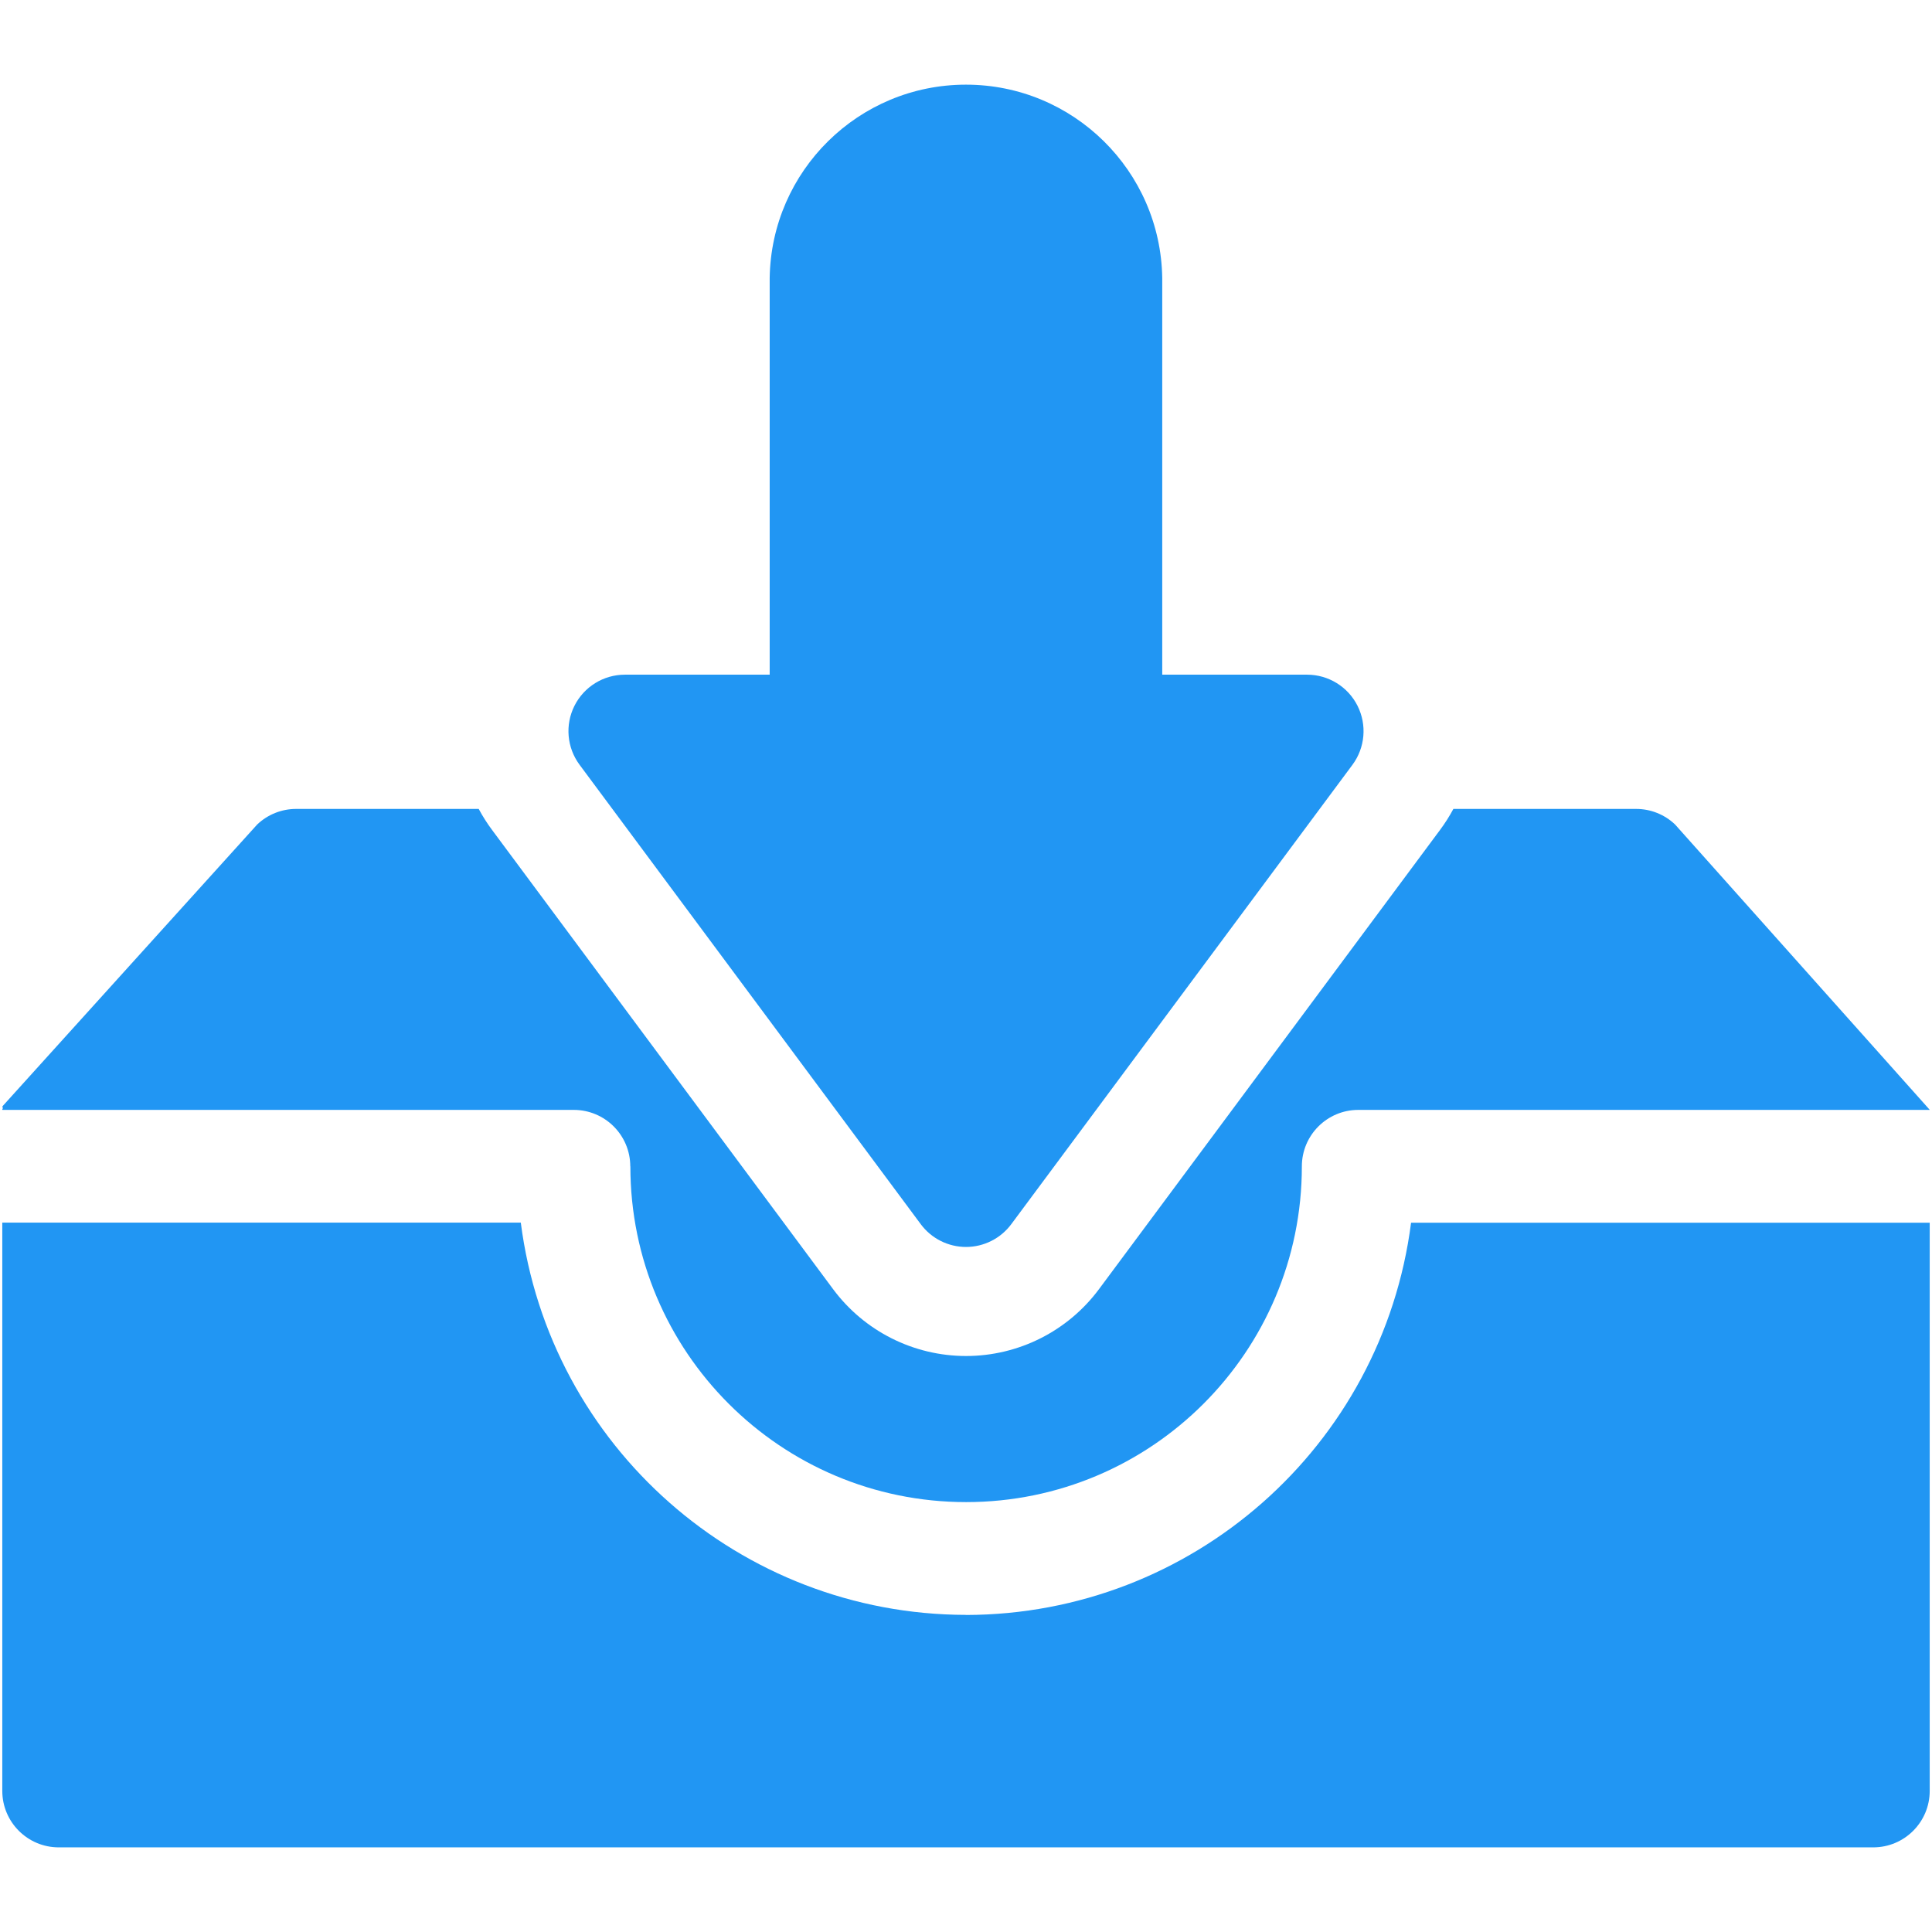
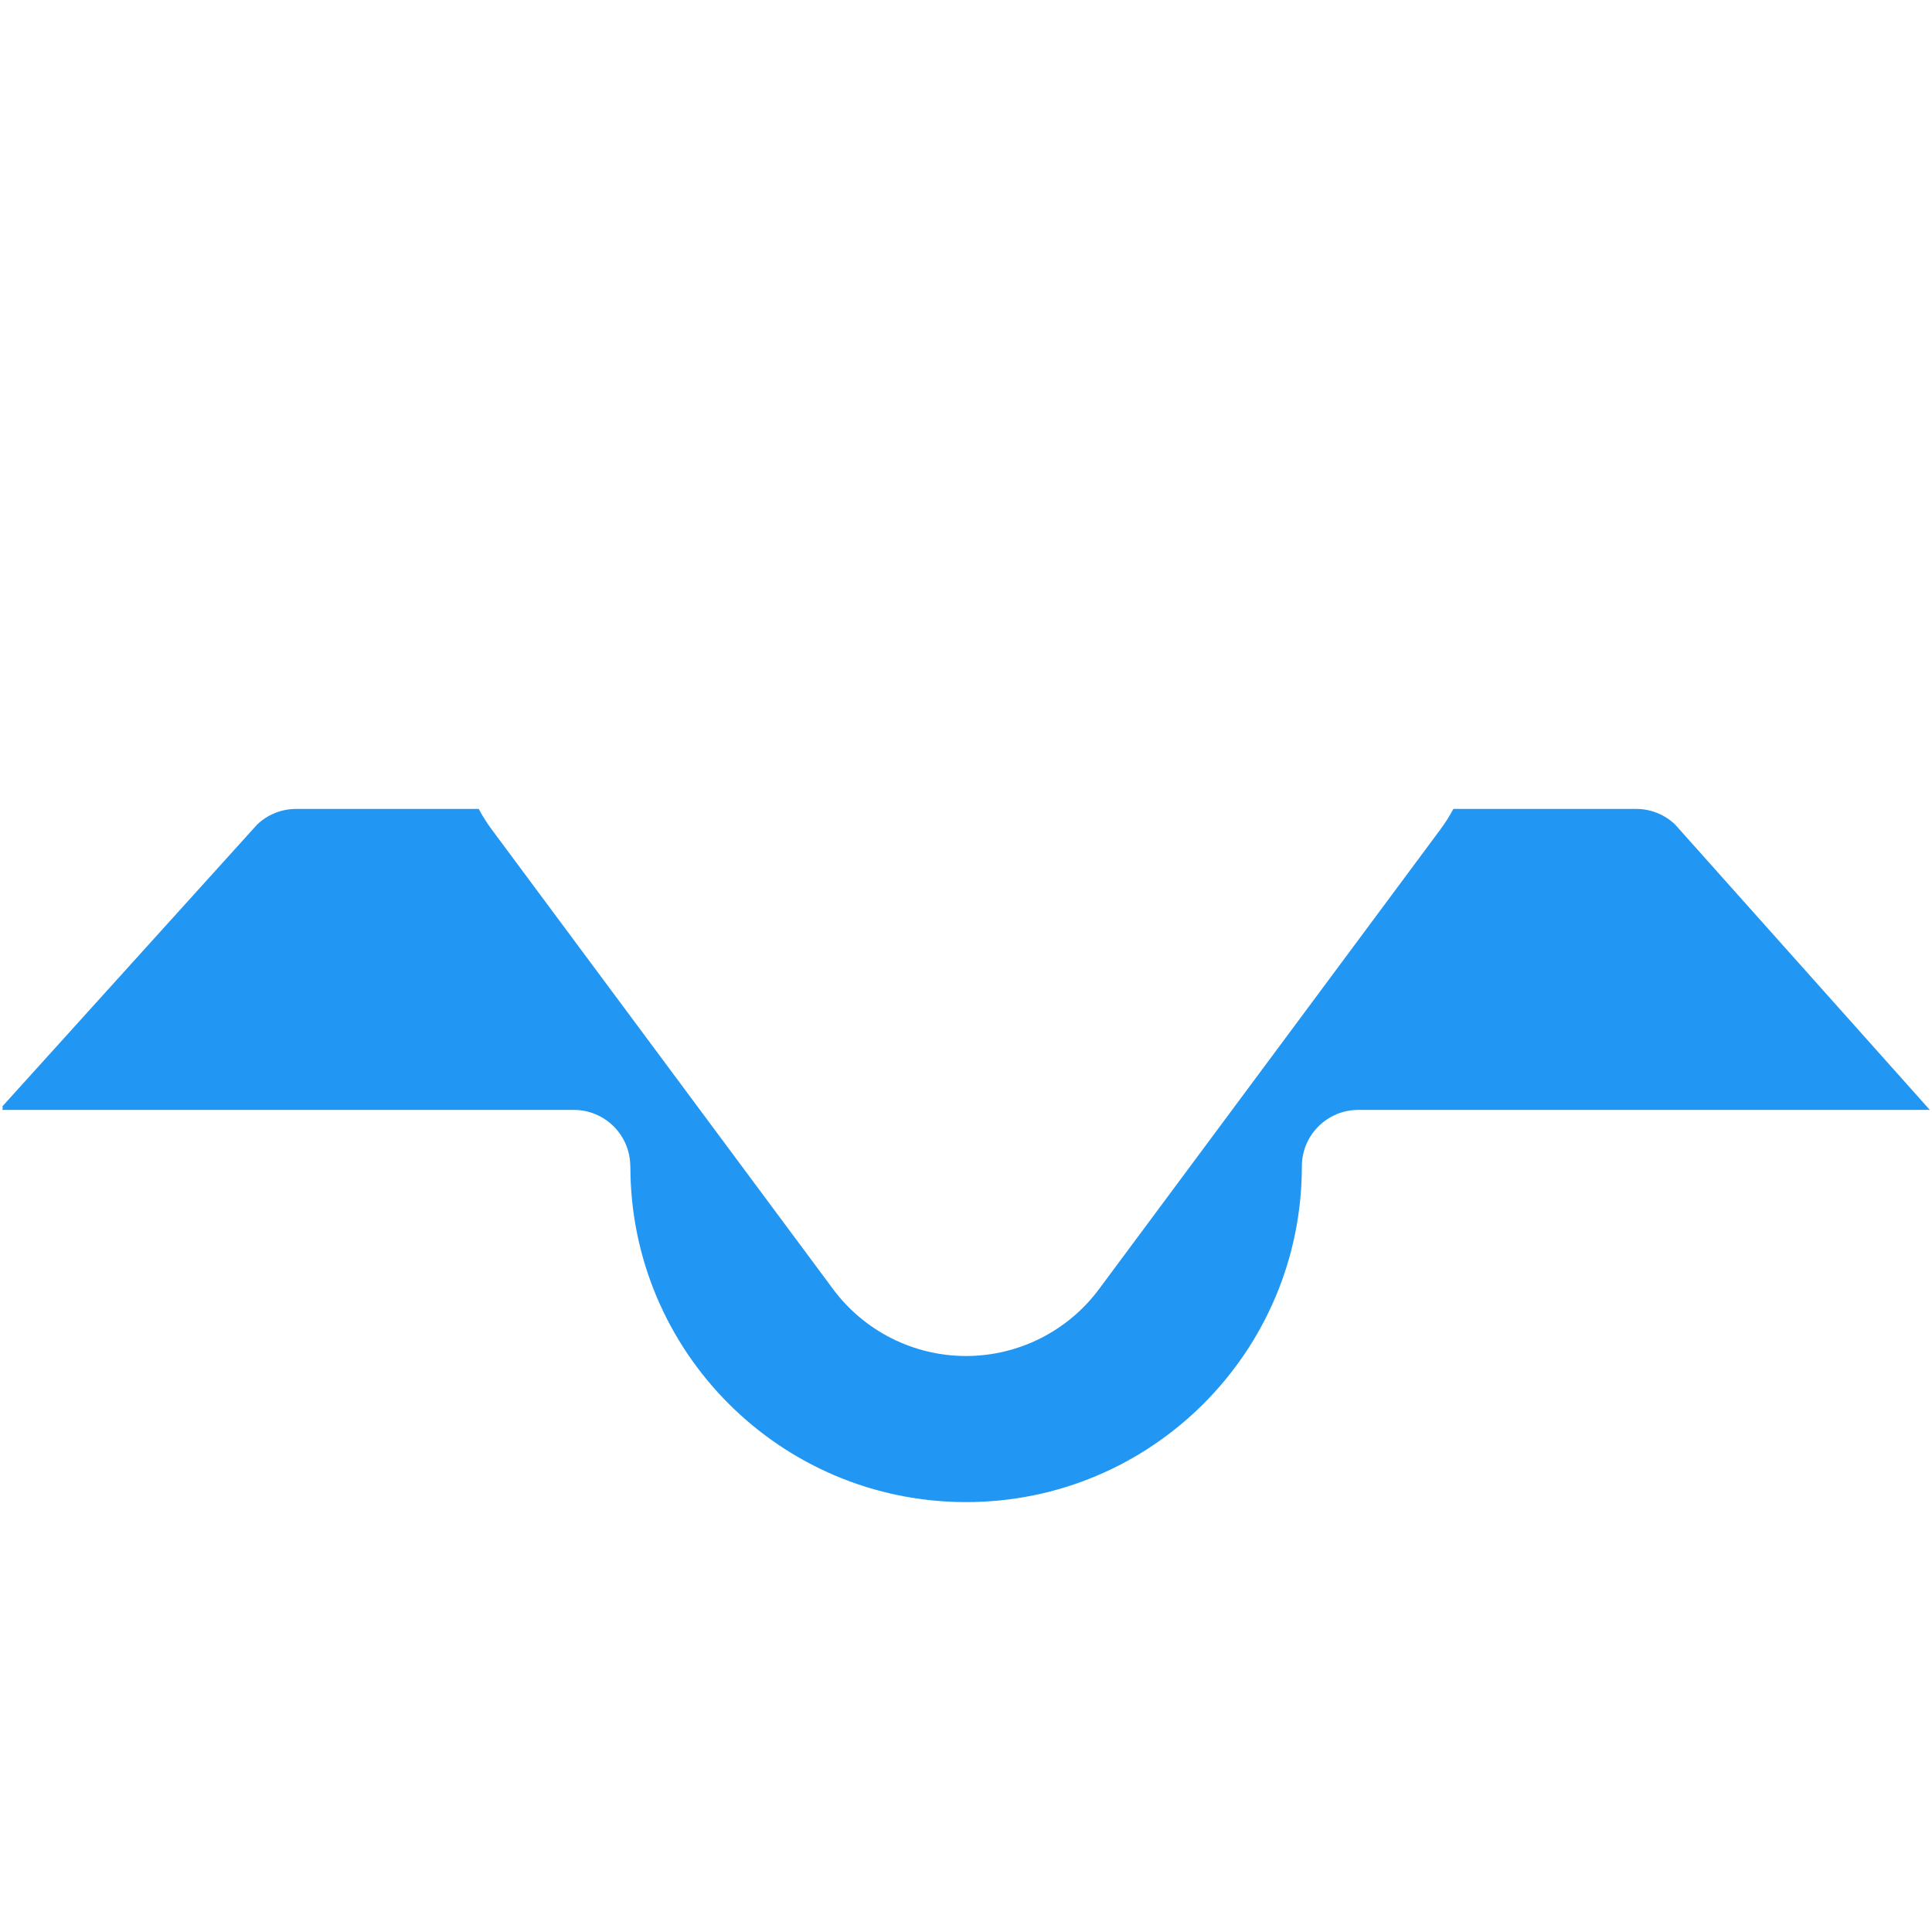
<svg xmlns="http://www.w3.org/2000/svg" version="1.1" width="20" height="20" viewBox="265.273 169.955 39.453 36.09" xml:space="preserve">
  <desc>Created with Fabric.js 5.3.0</desc>
  <defs>
</defs>
  <g transform="matrix(1 0 0 1 285 188)">
    <g style="">
      <g transform="matrix(0.09 0 0 0.09 0 11.62)" id="xaizai">
-         <path style="stroke: none; stroke-width: 1; stroke-dasharray: none; stroke-linecap: butt; stroke-dashoffset: 0; stroke-linejoin: miter; stroke-miterlimit: 4; fill: rgb(33,150,243); fill-rule: nonzero; opacity: 1;" transform=" translate(-1036.02, -1180.13)" d="M 1036 1198.25 C 984.757 1198.166 941.531 1160.075 935 1109.25 L 817.35 1109.25 L 817.35 1238.19 C 817.356 1245.262 823.088 1250.994 830.16 1251 L 1241.87 1251 C 1248.946 1250.994 1254.68 1245.256 1254.68 1238.18 L 1254.68 1109.27 L 1137 1109.27 C 1130.469 1160.095 1087.243 1198.186 1036 1198.27 Z M 1036 1198.25" stroke-linecap="round" />
-       </g>
+         </g>
      <g transform="matrix(0.09 0 0 0.09 0 3.87)" id="xaizai">
        <path style="stroke: none; stroke-width: 1; stroke-dasharray: none; stroke-linecap: butt; stroke-dashoffset: 0; stroke-linejoin: miter; stroke-miterlimit: 4; fill: rgb(33,150,243); fill-rule: nonzero; opacity: 1;" transform=" translate(-1036, -1094)" d="M 959.84 1096.46 C 959.84 1138.533 993.947 1172.64 1036.02 1172.64 C 1078.093 1172.64 1112.2 1138.533 1112.2 1096.46 C 1112.2 1089.385 1117.935 1083.65 1125.01 1083.65 L 1254.68 1083.65 L 1196.88 1018.89 C 1194.497 1016.62 1191.331 1015.356 1188.04 1015.36 L 1146.58 1015.36 C 1145.699 1017.009 1144.696 1018.59 1143.58 1020.09 L 1066.18 1124.31 C 1059.091 1133.86 1047.899 1139.491 1036.005 1139.491 C 1024.111 1139.491 1012.919 1133.86 1005.83 1124.31 L 928.43 1020.09 C 927.314 1018.59 926.311 1017.009 925.43 1015.36 L 884 1015.36 C 880.713 1015.359 877.551 1016.623 875.17 1018.89 L 817.37 1082.83 C 817.37 1082.83 817.37 1082.9 817.37 1082.94 C 817.37 1082.98 817.53 1083.28 817.37 1083.45 C 817.21 1083.62 817.43 1083.59 817.37 1083.65 L 947 1083.65 C 954.076 1083.65 959.814 1089.384 959.82 1096.46 Z M 959.84 1096.46" stroke-linecap="round" />
      </g>
      <g transform="matrix(0.09 0 0 0.09 0 -6.13)" id="xaizai">
-         <path style="stroke: none; stroke-width: 1; stroke-dasharray: none; stroke-linecap: butt; stroke-dashoffset: 0; stroke-linejoin: miter; stroke-miterlimit: 4; fill: rgb(33,150,243); fill-rule: nonzero; opacity: 1;" transform=" translate(-1036.01, -982.86)" d="M 1036 1114.72 C 1040.051 1114.719 1043.864 1112.802 1046.28 1109.55 L 1123.69 1005.32 C 1126.57 1001.431 1127.015 996.251 1124.84 991.928 C 1122.664 987.604 1118.24 984.875 1113.4 984.87 L 1080.53 984.87 L 1080.53 894.87 C 1080.165 870.534 1060.334 850.997 1035.995 850.997 C 1011.656 850.997 991.825 870.534 991.46 894.87 L 991.46 984.87 L 958.61 984.87 C 953.769 984.871 949.341 987.601 947.167 991.927 C 944.993 996.252 945.443 1001.434 948.33 1005.32 L 1025.73 1109.54 C 1028.144 1112.801 1031.963 1114.723 1036.02 1114.72 Z M 1036 1114.72" stroke-linecap="round" />
-       </g>
+         </g>
    </g>
  </g>
</svg>